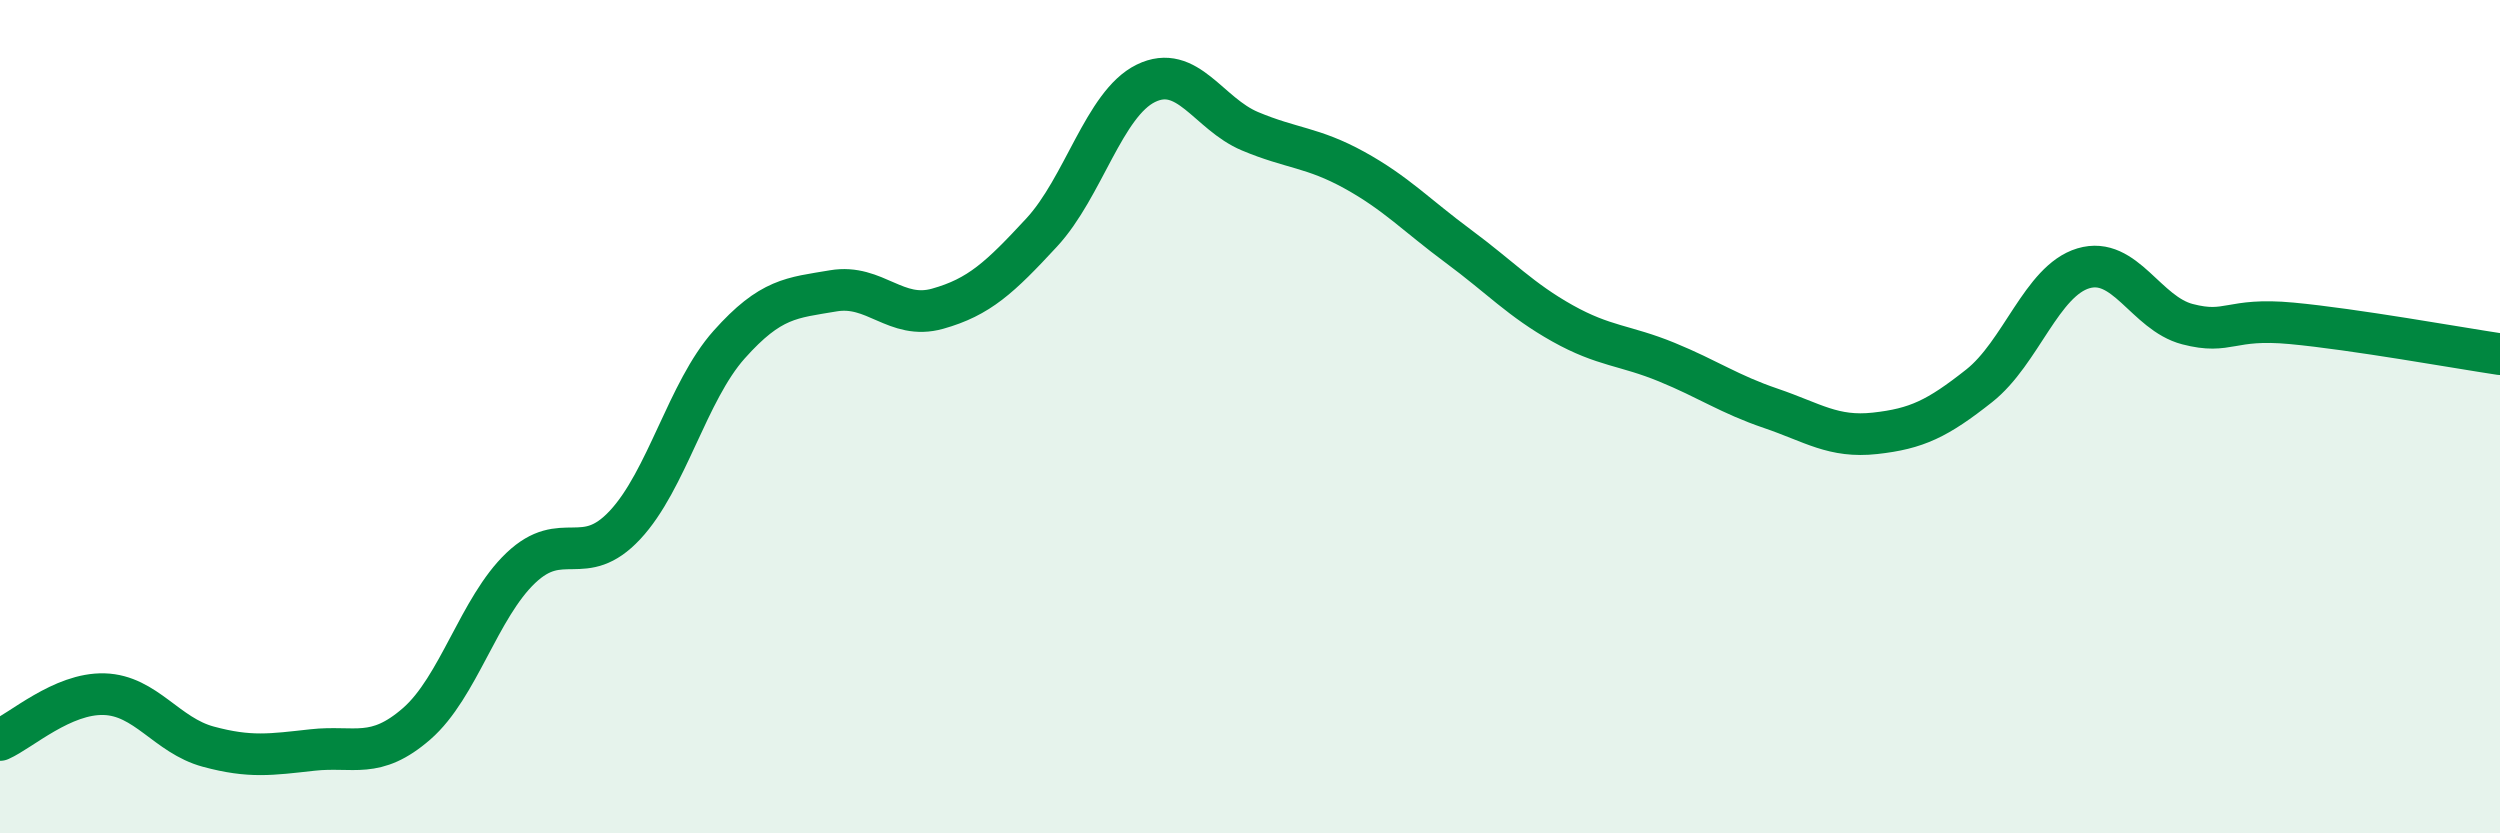
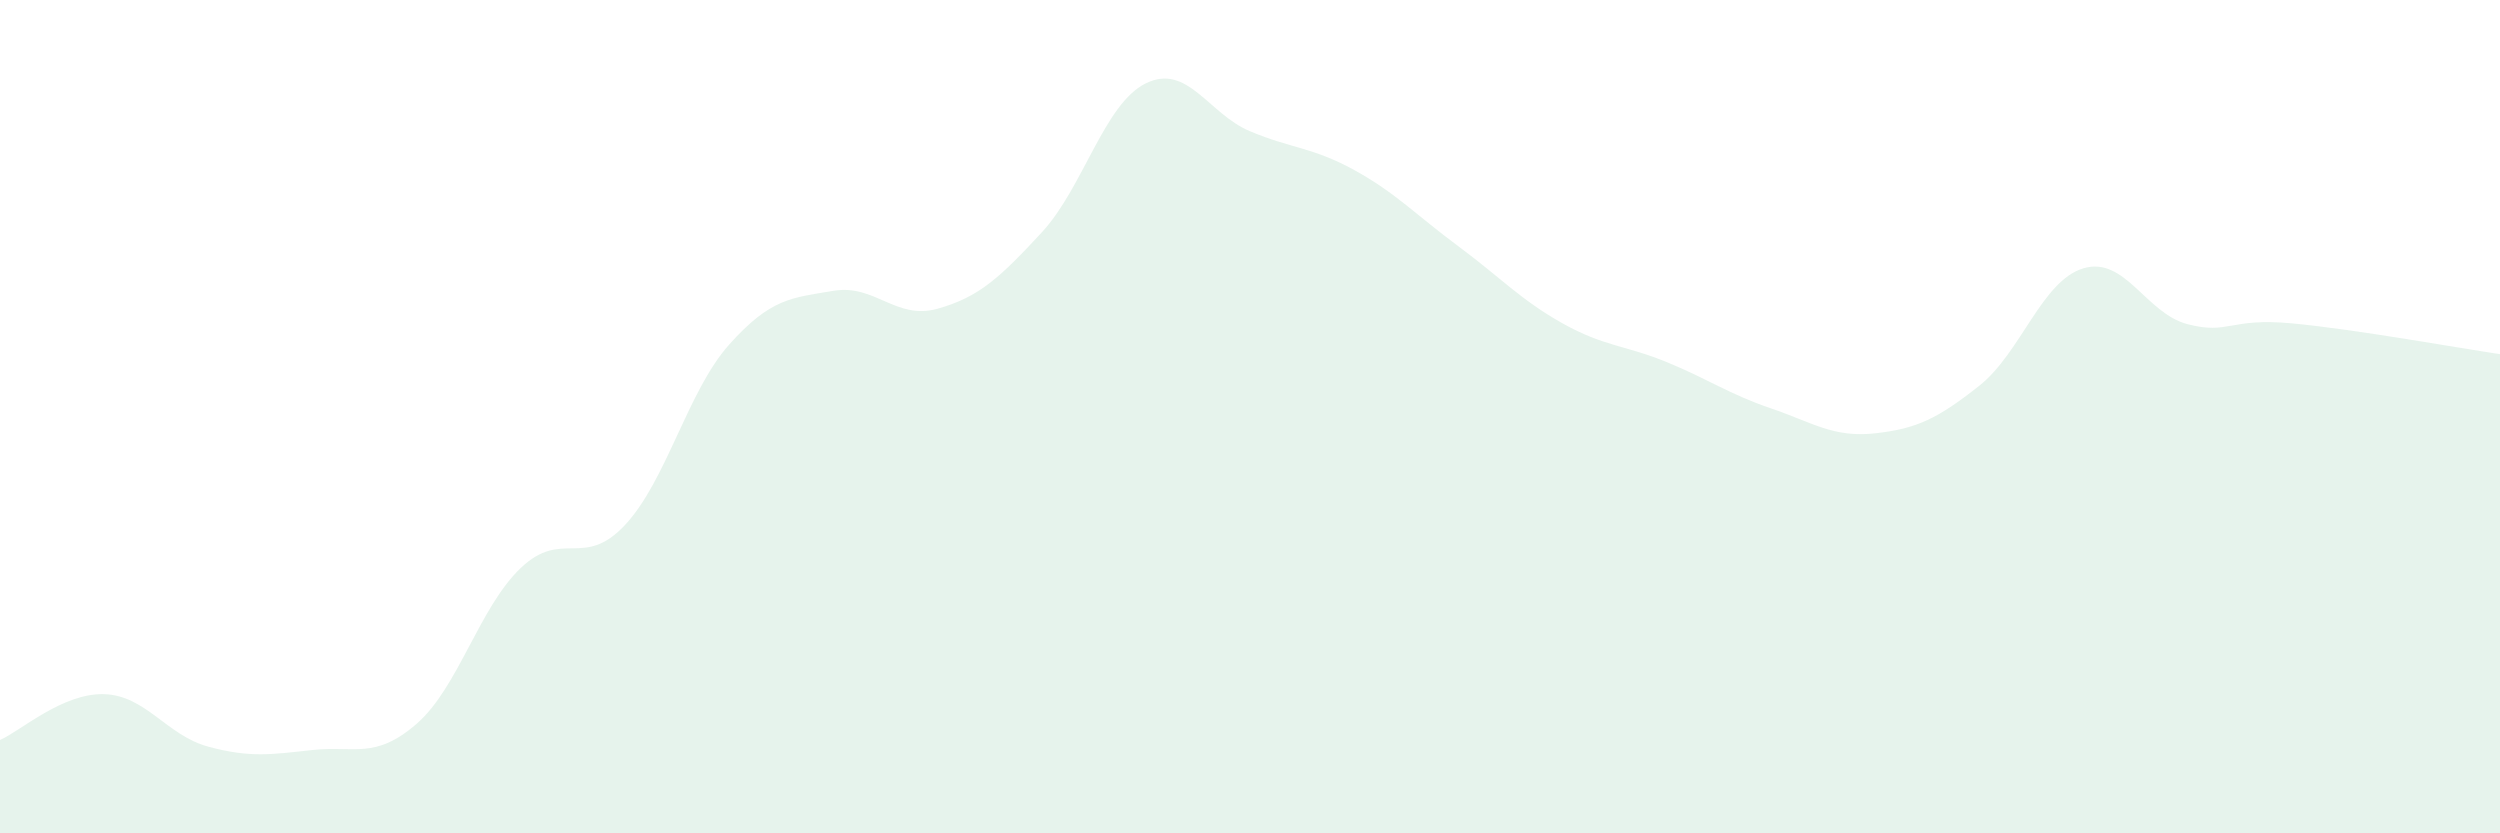
<svg xmlns="http://www.w3.org/2000/svg" width="60" height="20" viewBox="0 0 60 20">
  <path d="M 0,17.76 C 0.5,17.54 1.5,16.63 2.5,16.66 C 3.5,16.69 4,17.65 5,17.92 C 6,18.19 6.5,18.11 7.5,18 C 8.5,17.89 9,18.24 10,17.37 C 11,16.5 11.5,14.58 12.5,13.63 C 13.5,12.68 14,13.67 15,12.6 C 16,11.53 16.5,9.39 17.5,8.27 C 18.5,7.15 19,7.15 20,6.98 C 21,6.81 21.5,7.69 22.5,7.41 C 23.5,7.13 24,6.66 25,5.58 C 26,4.5 26.5,2.49 27.5,2 C 28.5,1.51 29,2.73 30,3.15 C 31,3.57 31.5,3.53 32.5,4.08 C 33.5,4.63 34,5.17 35,5.91 C 36,6.65 36.5,7.2 37.5,7.76 C 38.5,8.32 39,8.28 40,8.69 C 41,9.1 41.5,9.46 42.5,9.8 C 43.5,10.14 44,10.51 45,10.4 C 46,10.29 46.5,10.05 47.5,9.26 C 48.5,8.47 49,6.74 50,6.44 C 51,6.14 51.5,7.52 52.5,7.78 C 53.5,8.04 53.5,7.62 55,7.76 C 56.5,7.9 59,8.35 60,8.5L60 20L0 20Z" fill="#008740" opacity="0.1" stroke-linecap="round" stroke-linejoin="round" />
-   <path d="M 0,17.76 C 0.5,17.54 1.5,16.63 2.5,16.66 C 3.5,16.69 4,17.65 5,17.92 C 6,18.19 6.5,18.11 7.5,18 C 8.5,17.89 9,18.24 10,17.37 C 11,16.5 11.5,14.58 12.5,13.63 C 13.5,12.68 14,13.67 15,12.6 C 16,11.53 16.5,9.39 17.5,8.27 C 18.5,7.15 19,7.15 20,6.98 C 21,6.81 21.5,7.69 22.5,7.41 C 23.5,7.13 24,6.66 25,5.58 C 26,4.5 26.5,2.49 27.5,2 C 28.5,1.51 29,2.73 30,3.15 C 31,3.57 31.5,3.53 32.5,4.08 C 33.5,4.63 34,5.17 35,5.91 C 36,6.65 36.5,7.2 37.5,7.76 C 38.5,8.32 39,8.28 40,8.69 C 41,9.1 41.5,9.46 42.5,9.8 C 43.5,10.14 44,10.51 45,10.4 C 46,10.29 46.5,10.05 47.5,9.26 C 48.5,8.47 49,6.74 50,6.44 C 51,6.14 51.5,7.52 52.5,7.78 C 53.5,8.04 53.5,7.62 55,7.76 C 56.5,7.9 59,8.35 60,8.5" stroke="#008740" stroke-width="1" fill="none" stroke-linecap="round" stroke-linejoin="round" />
</svg>